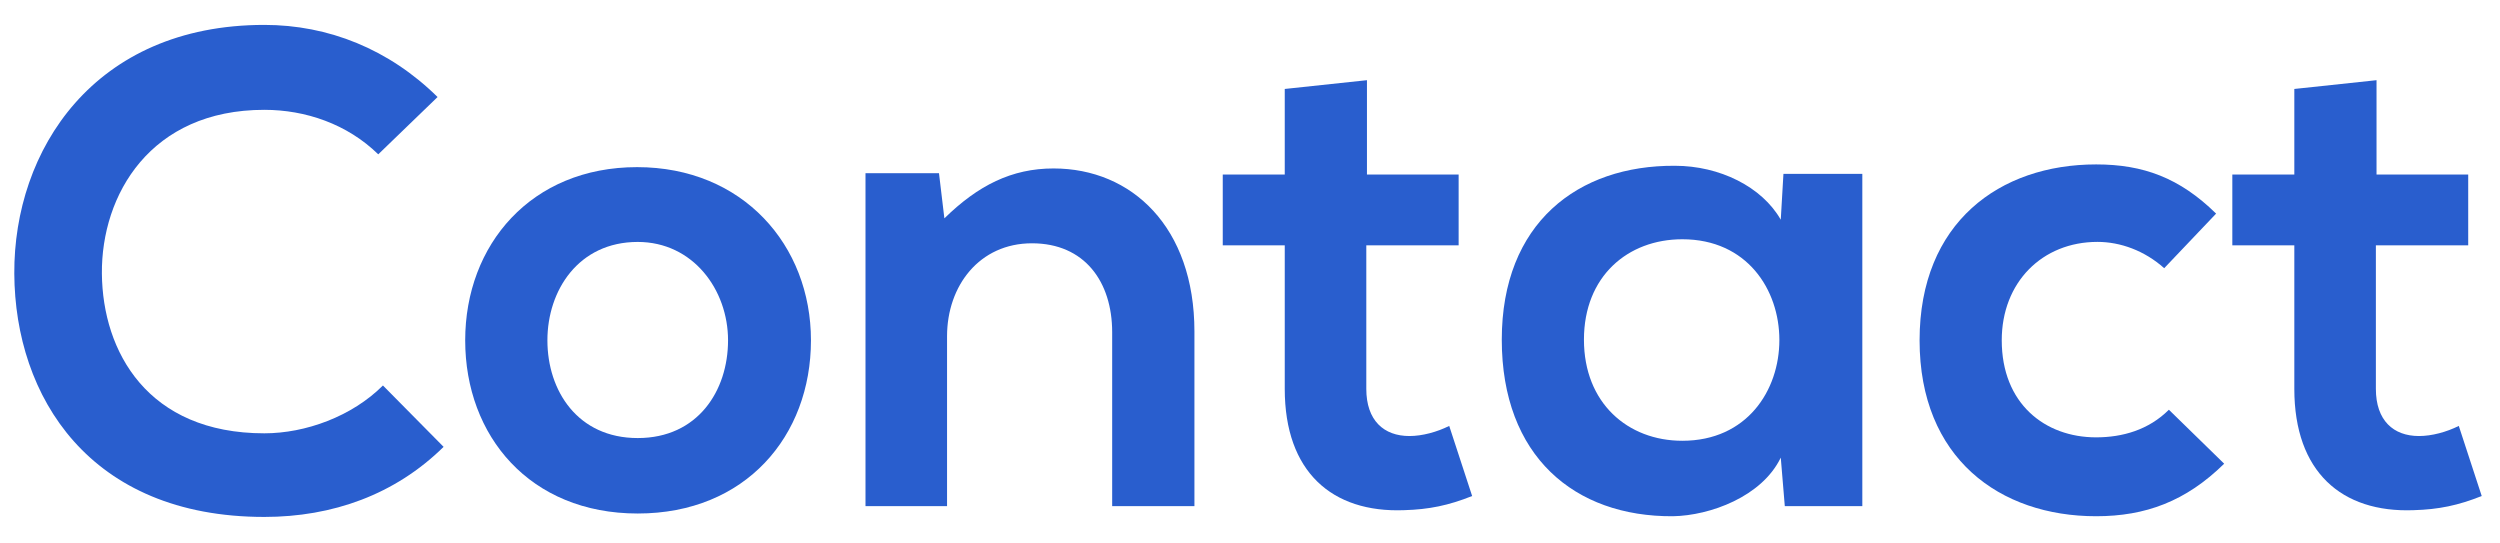
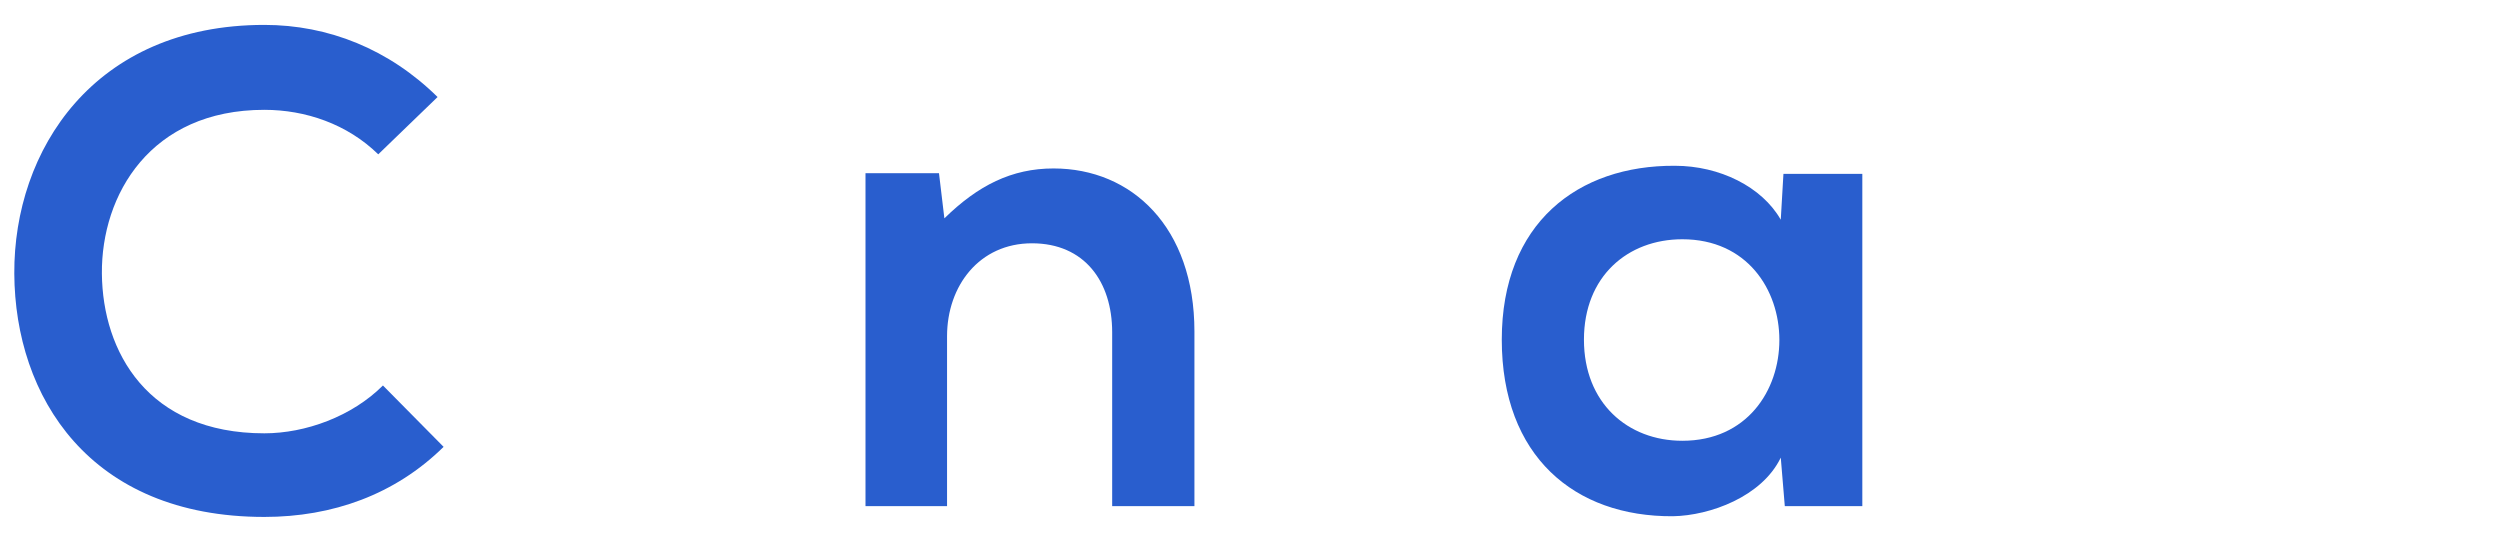
<svg xmlns="http://www.w3.org/2000/svg" id="_レイヤー_1" data-name="レイヤー 1" viewBox="0 0 570.19 123.78">
  <defs>
    <style>
      .cls-1 {
        fill: #295ece;
        stroke-width: 0px;
      }
    </style>
  </defs>
  <path class="cls-1" d="M101.18,101.91c-11.07,10.91-25.36,15.99-40.89,15.99-39.97,0-56.88-27.51-57.03-55.49C3.11,34.28,21.4,5.68,60.29,5.68c14.6,0,28.44,5.53,39.51,16.45l-13.53,13.07c-7.07-6.92-16.6-10.15-25.98-10.15-25.98,0-37.2,19.37-37.05,37.35.15,17.83,10.45,36.43,37.05,36.43,9.38,0,19.98-3.84,27.05-10.91l13.83,13.99Z" />
-   <path class="cls-1" d="M184.96,77.62c0,21.83-14.91,39.5-39.51,39.5s-39.35-17.68-39.35-39.5,15.06-39.5,39.2-39.5,39.66,17.83,39.66,39.5ZM124.85,77.62c0,11.53,6.92,22.29,20.6,22.29s20.6-10.76,20.6-22.29-7.99-22.44-20.6-22.44c-13.53,0-20.6,11.07-20.6,22.44Z" />
  <path class="cls-1" d="M253.66,115.44v-39.66c0-11.53-6.3-20.29-18.29-20.29s-19.37,9.68-19.37,21.21v38.74h-18.6V39.5h16.76l1.23,10.3c7.69-7.53,15.37-11.38,24.9-11.38,17.83,0,32.13,13.37,32.13,37.2v39.81h-18.75Z" />
-   <path class="cls-1" d="M311.77,18.29v21.52h20.91v16.14h-21.06v32.74c0,7.22,4,10.76,9.84,10.76,2.92,0,6.3-.92,9.07-2.31l5.23,15.99c-5.38,2.15-9.84,3.07-15.53,3.23-16.45.62-27.21-8.76-27.21-27.67v-32.74h-14.14v-16.14h14.14v-19.52l18.75-2Z" />
-   <path class="cls-1" d="M406.76,39.66h17.99v75.78h-17.68l-.92-11.07c-4.3,8.92-16.14,13.22-24.59,13.37-22.44.15-39.04-13.68-39.04-40.27s17.37-39.81,39.5-39.66c10.15,0,19.83,4.76,24.13,12.3l.61-10.45ZM361.26,77.47c0,14.45,9.99,23.06,22.44,23.06,29.51,0,29.51-45.96,0-45.96-12.45,0-22.44,8.45-22.44,22.9Z" />
-   <path class="cls-1" d="M507.29,105.75c-8.76,8.61-17.98,11.99-29.21,11.99-21.98,0-40.27-13.22-40.27-40.12s18.29-40.12,40.27-40.12c10.76,0,19.06,3.07,27.36,11.22l-11.84,12.45c-4.46-4-9.99-6-15.22-6-12.6,0-21.83,9.22-21.83,22.44,0,14.45,9.84,22.14,21.52,22.14,6,0,11.99-1.69,16.6-6.3l12.6,12.3Z" />
-   <path class="cls-1" d="M542.03,18.29v21.52h20.91v16.14h-21.06v32.74c0,7.22,4,10.76,9.84,10.76,2.92,0,6.3-.92,9.07-2.31l5.23,15.99c-5.38,2.15-9.84,3.07-15.53,3.23-16.45.62-27.21-8.76-27.21-27.67v-32.74h-14.14v-16.14h14.14v-19.52l18.75-2Z" />
+   <path class="cls-1" d="M406.76,39.66h17.99v75.78h-17.68l-.92-11.07c-4.3,8.92-16.14,13.22-24.59,13.37-22.44.15-39.04-13.68-39.04-40.27s17.37-39.81,39.5-39.66c10.15,0,19.83,4.76,24.13,12.3l.61-10.45M361.26,77.47c0,14.45,9.99,23.06,22.44,23.06,29.51,0,29.51-45.96,0-45.96-12.45,0-22.44,8.45-22.44,22.9Z" />
</svg>